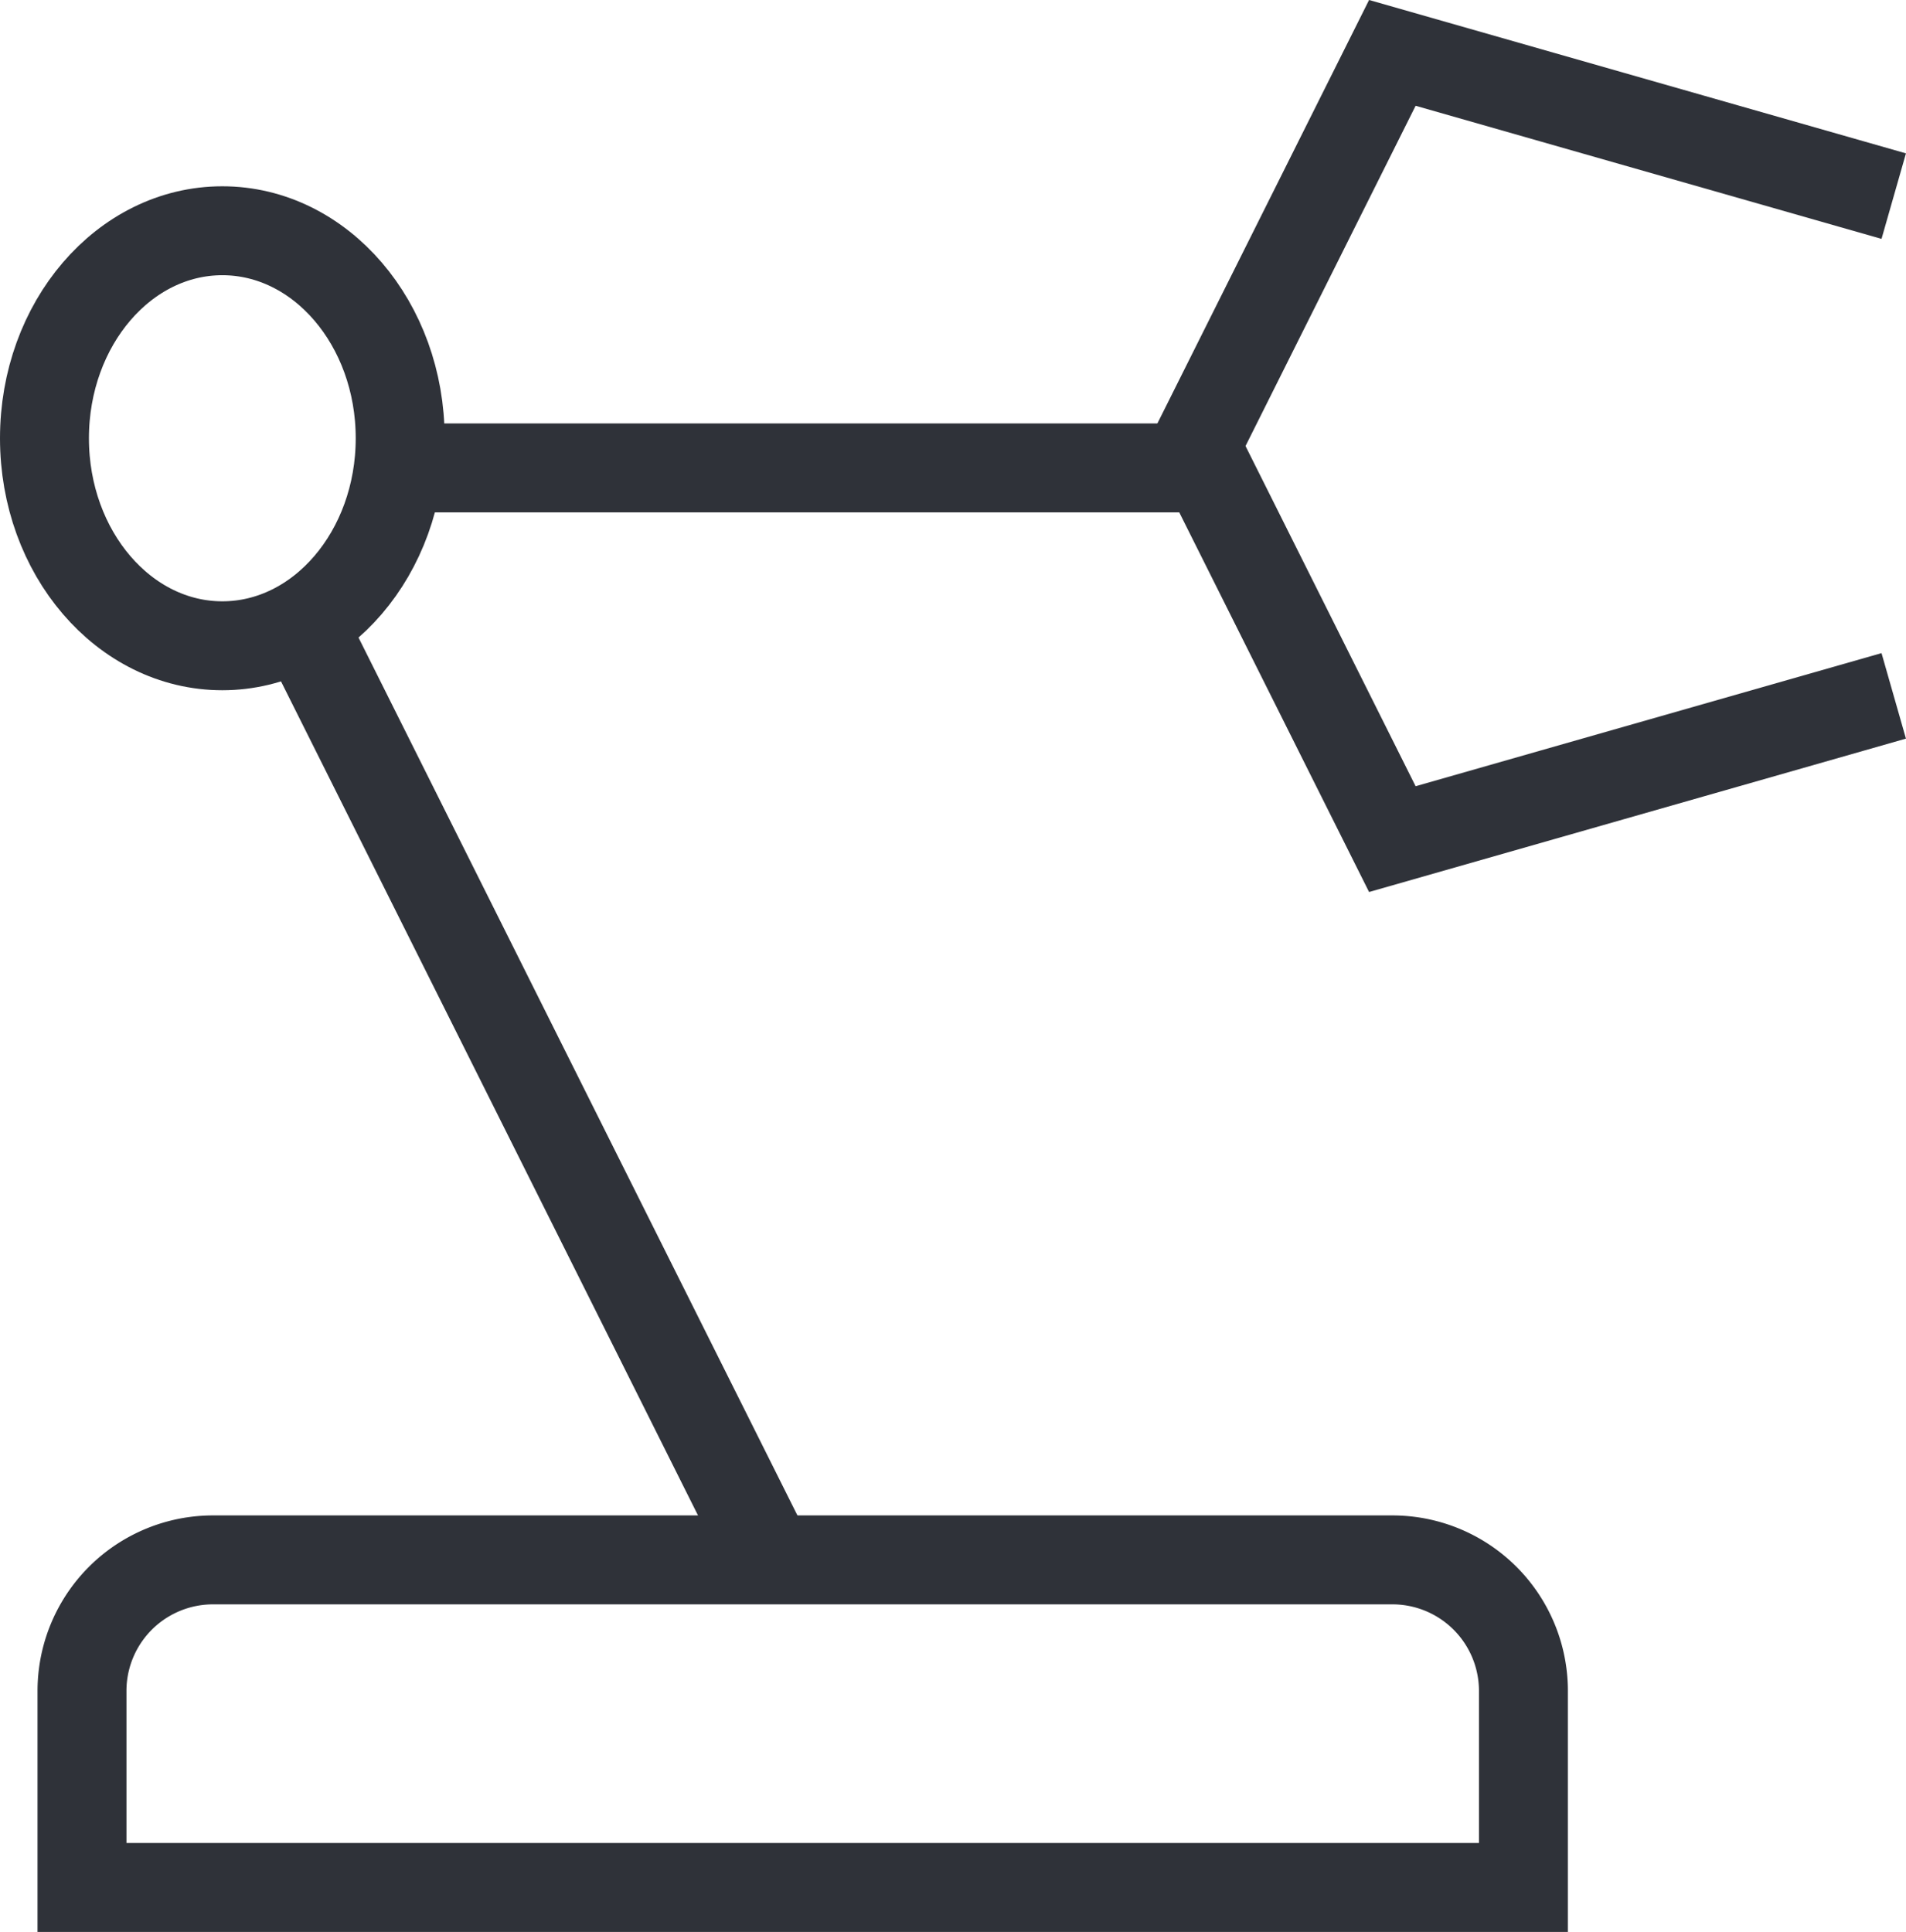
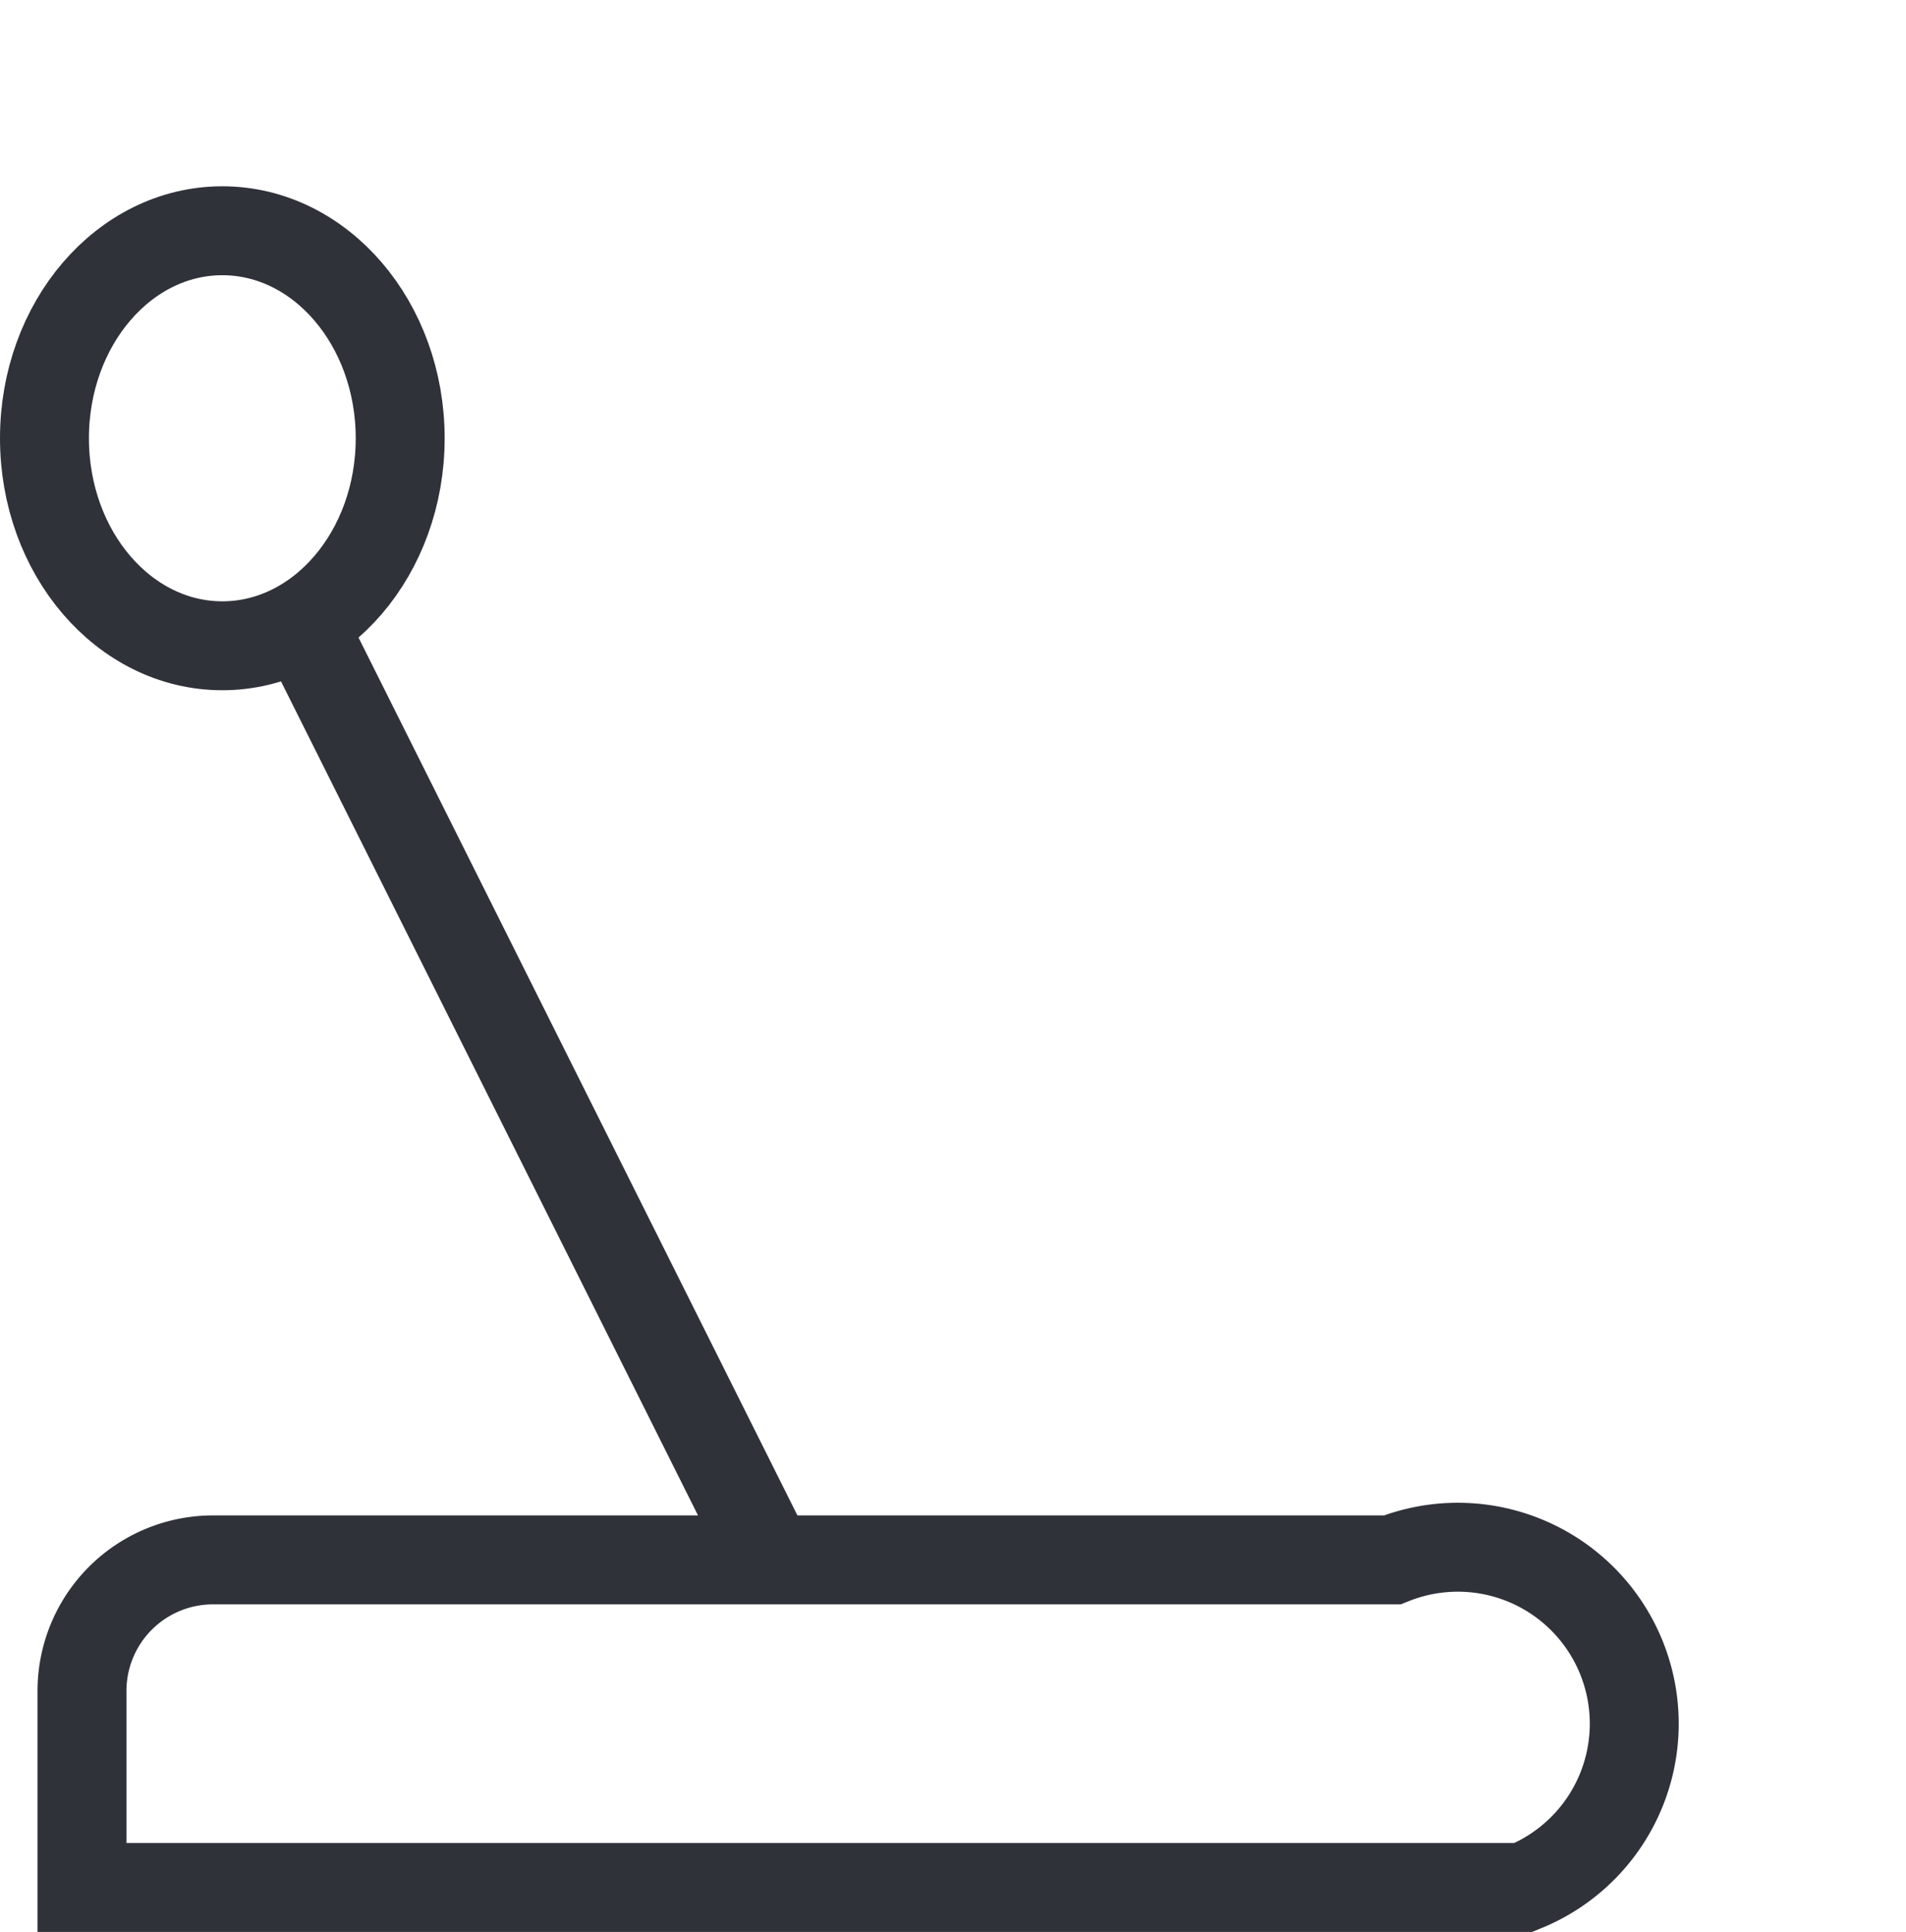
<svg xmlns="http://www.w3.org/2000/svg" width="32.149" height="32.586" viewBox="0 0 32.149 32.586">
  <g id="robotic-arm" transform="translate(-1.722 -1.108)">
-     <line id="Line_29" data-name="Line 29" x2="14" transform="translate(8.472 9)" fill="none" stroke="#2f3239" stroke-miterlimit="10" stroke-width="1.5" />
    <line id="Line_30" data-name="Line 30" x1="7.914" y1="15.828" transform="translate(6.795 11.59)" fill="none" stroke="#2f3239" stroke-miterlimit="10" stroke-width="1.5" />
    <ellipse id="Ellipse_8" data-name="Ellipse 8" cx="3" cy="3.5" rx="3" ry="3.5" transform="translate(2.472 5)" fill="none" stroke="#2f3239" stroke-linecap="square" stroke-miterlimit="10" stroke-width="1.5" />
-     <path id="Path_48537" data-name="Path 48537" d="M31.051,13.051l-7.736,2.21L20,8.631,23.315,2l7.736,2.21" transform="translate(1.892)" fill="none" stroke="#2f3239" stroke-linecap="square" stroke-miterlimit="10" stroke-width="1.5" />
-     <path id="Path_48538" data-name="Path 48538" d="M5.21,25A2.21,2.21,0,0,0,3,27.21v3.315H27.313V27.21A2.21,2.21,0,0,0,25.1,25Z" transform="translate(0.105 2.418)" fill="none" stroke="#2f3239" stroke-linecap="square" stroke-miterlimit="10" stroke-width="1.5" />
+     <path id="Path_48538" data-name="Path 48538" d="M5.21,25A2.21,2.21,0,0,0,3,27.21v3.315H27.313A2.21,2.21,0,0,0,25.1,25Z" transform="translate(0.105 2.418)" fill="none" stroke="#2f3239" stroke-linecap="square" stroke-miterlimit="10" stroke-width="1.5" />
  </g>
</svg>